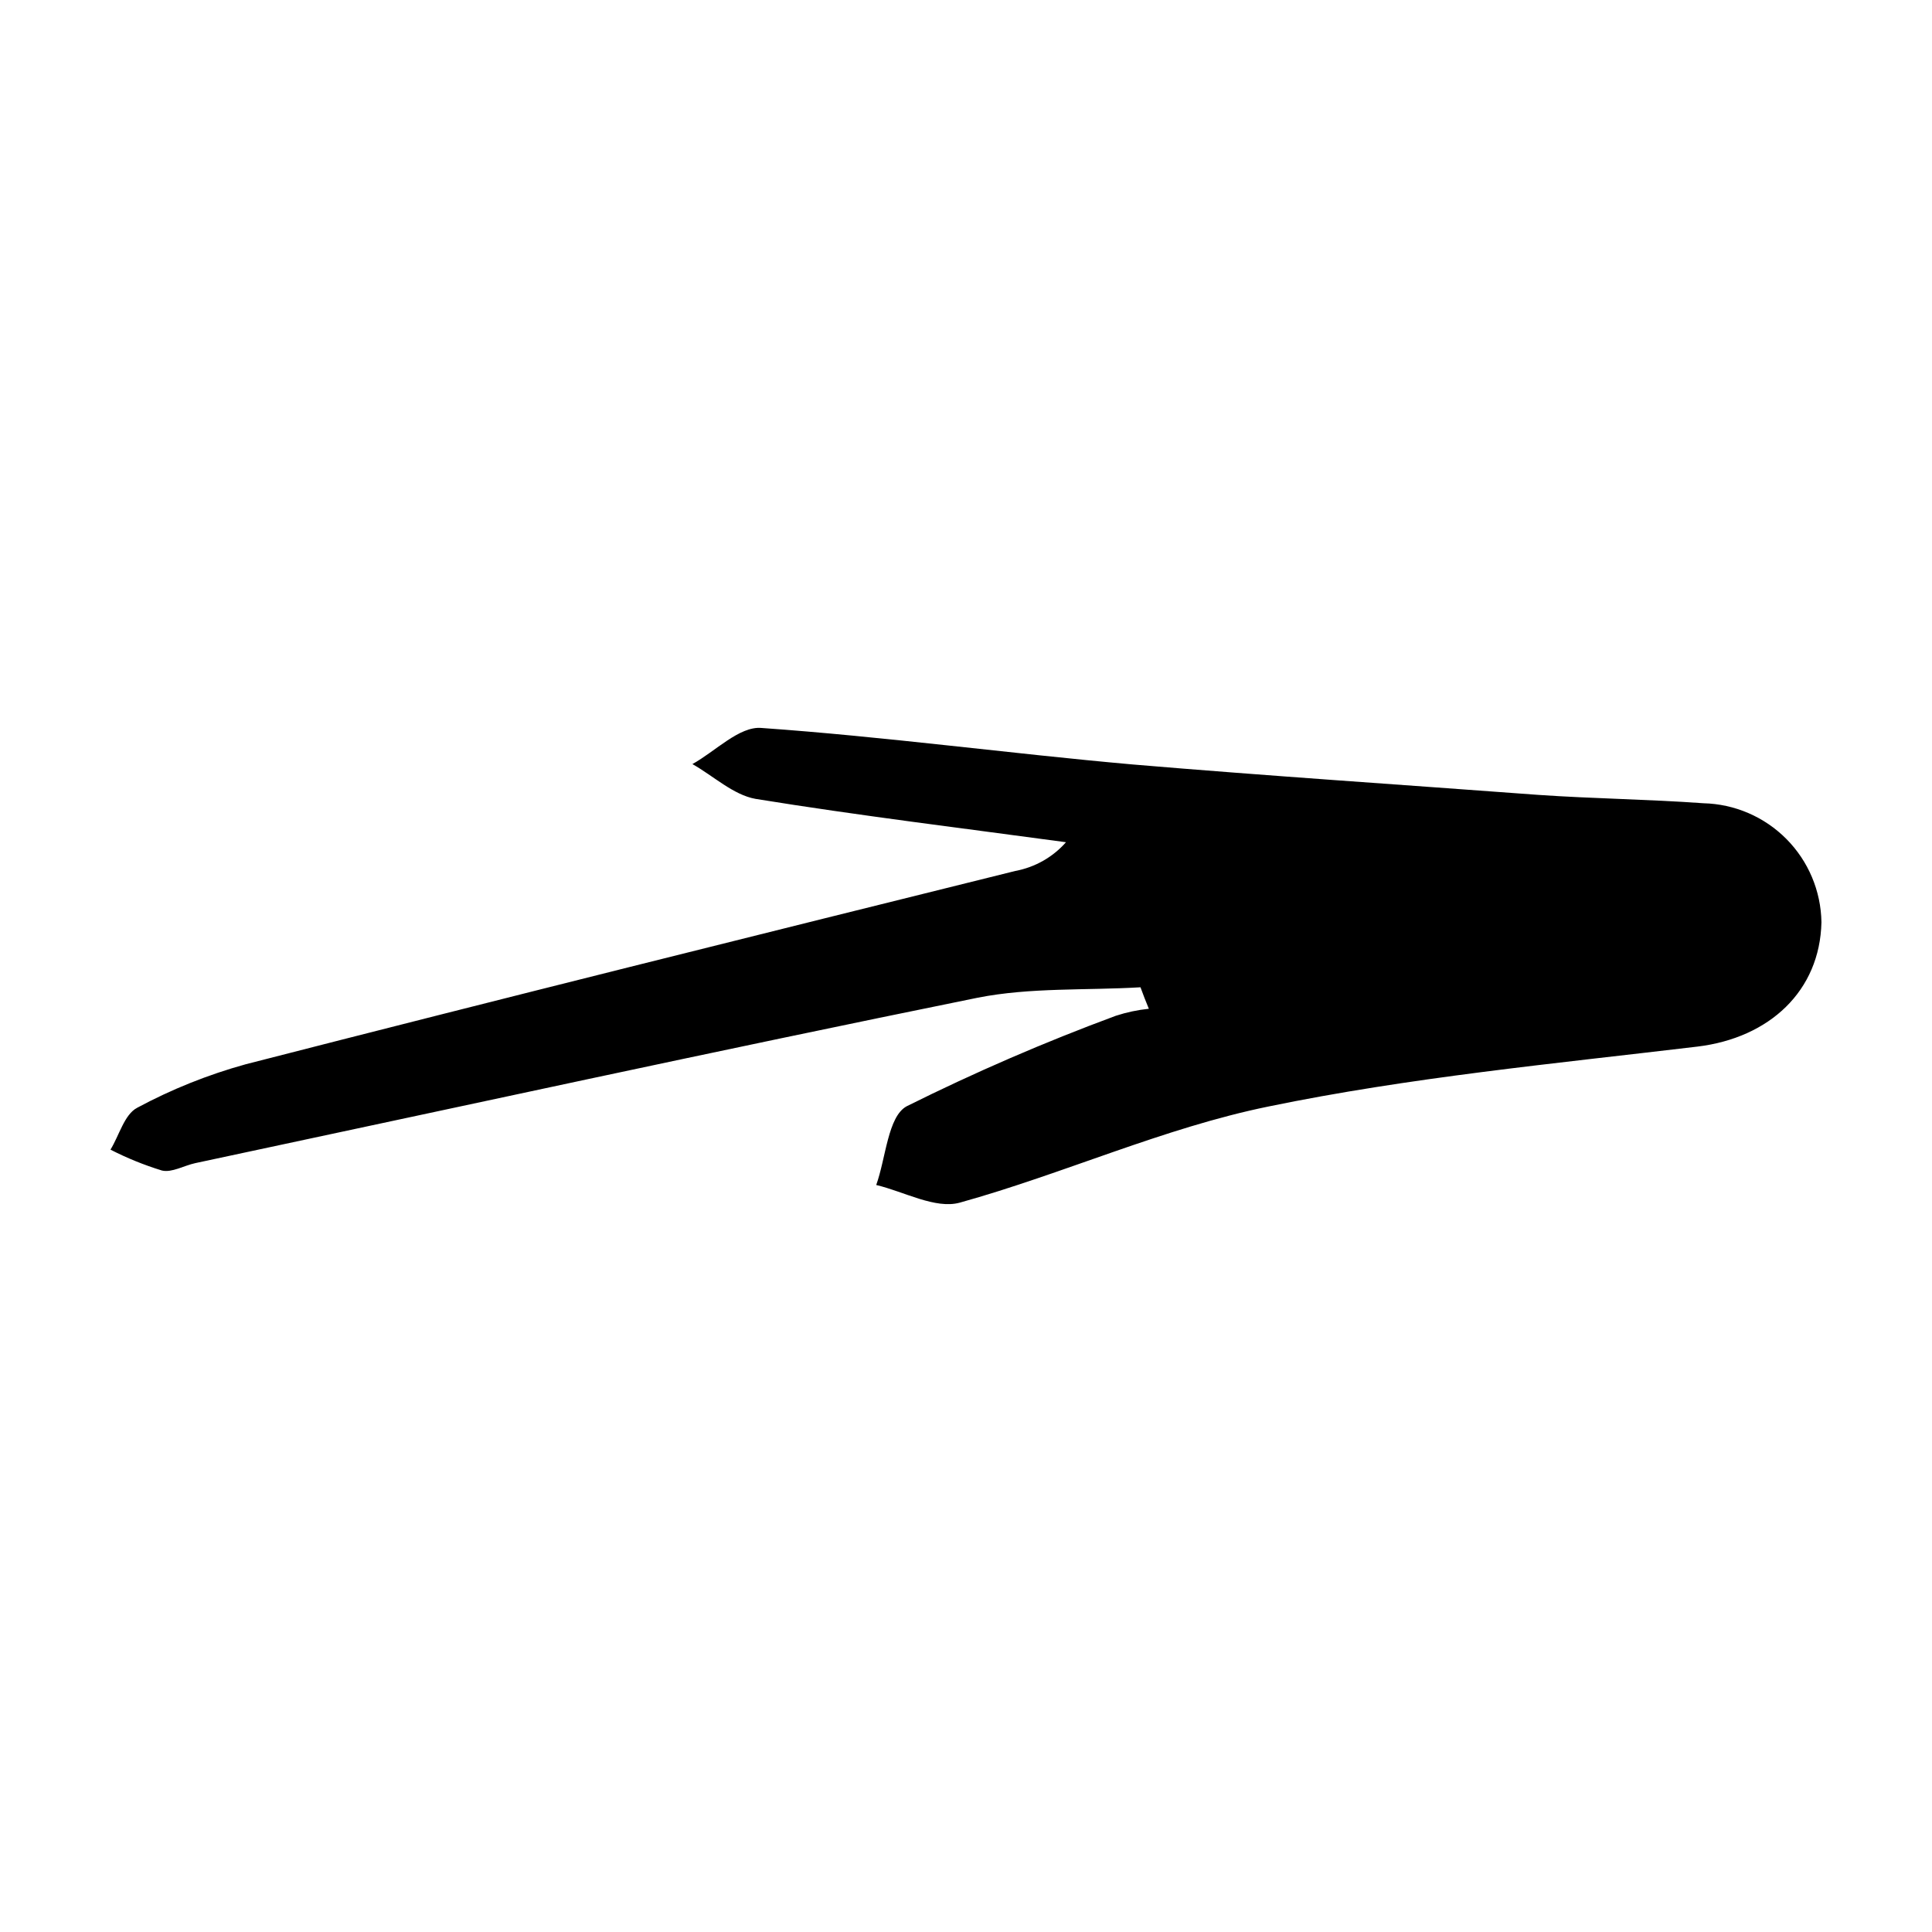
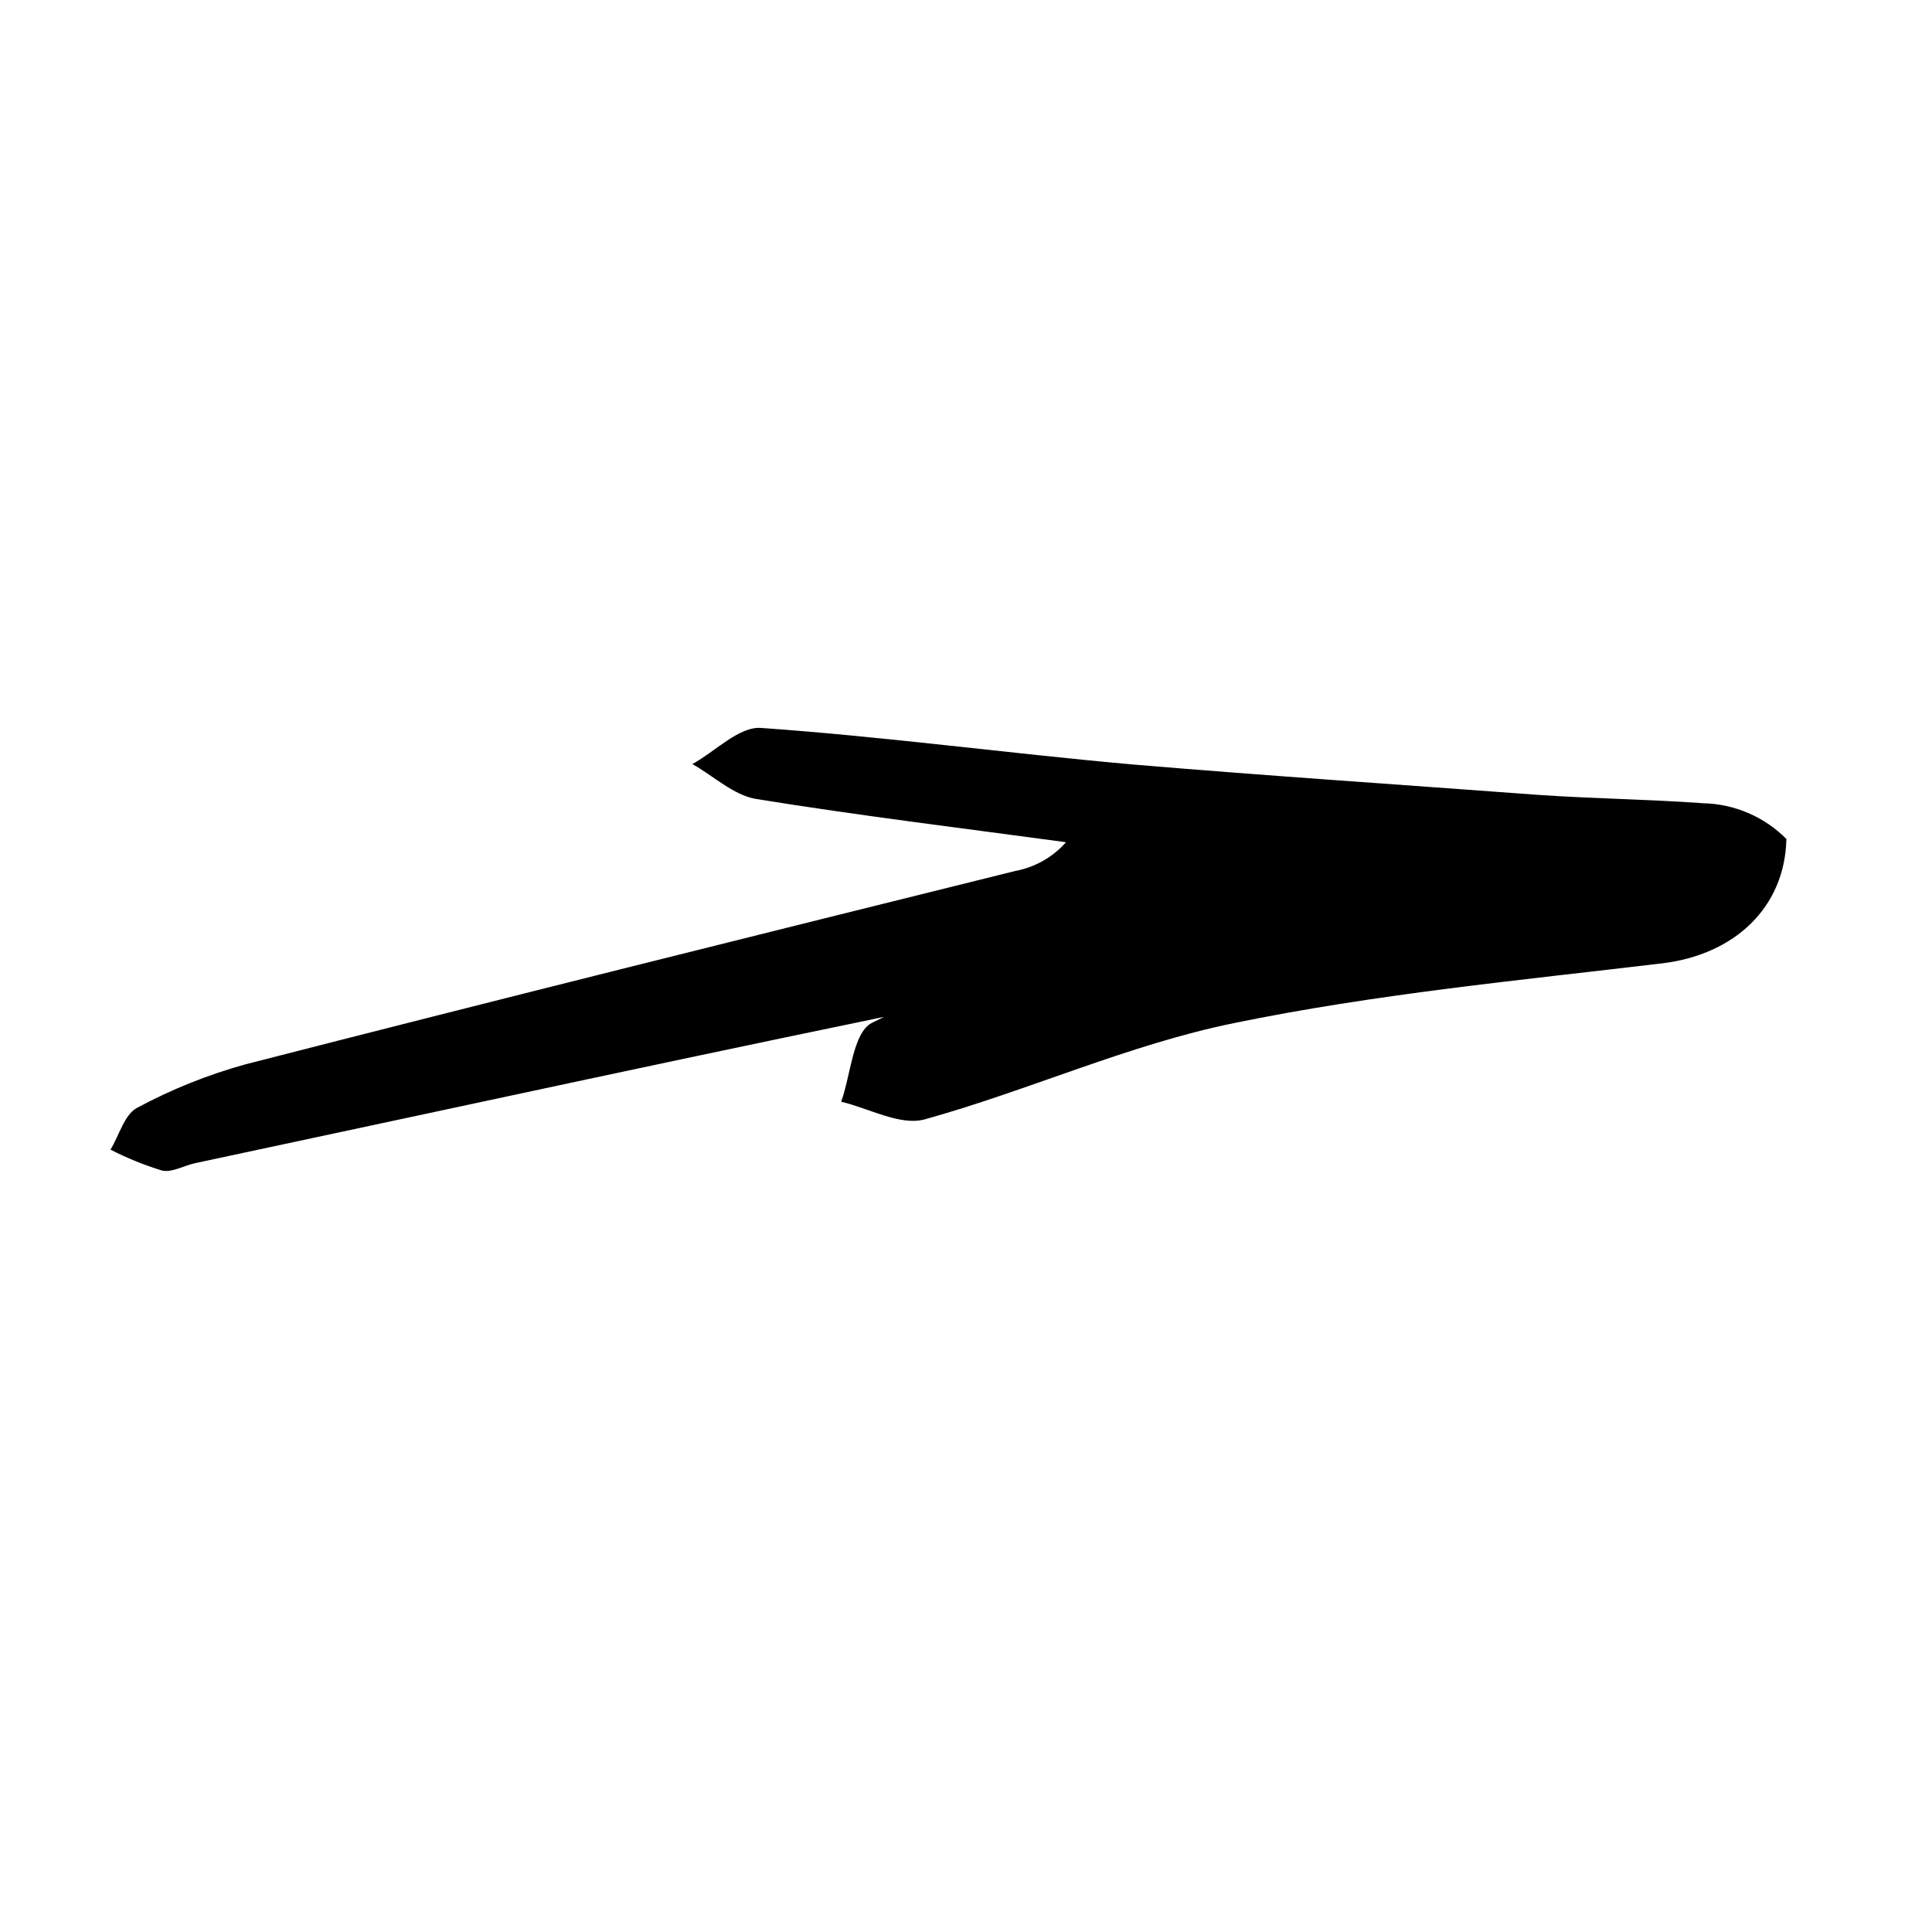
<svg xmlns="http://www.w3.org/2000/svg" fill="#000000" width="800px" height="800px" version="1.1" viewBox="144 144 512 512">
-   <path d="m446.25 405.64c-14.41 0.855-29.172 0-43.176 2.769-69.223 14.055-138.25 29.121-207.32 43.832-3.023 0.656-6.195 2.57-8.816 1.965h-0.004c-4.707-1.441-9.273-3.293-13.652-5.539 2.316-3.777 3.68-9.32 7.055-11.082l-0.004-0.004c9.129-4.906 18.781-8.773 28.77-11.535 67.914-17.434 135.98-34.359 203.99-51.238 5.191-0.969 9.91-3.644 13.402-7.609-27.457-3.727-54.914-7.055-82.273-11.488-5.894-1.055-11.184-6.094-16.727-9.219 6.098-3.375 12.445-10.078 18.289-9.574 32.848 2.316 65.496 6.75 98.344 9.672 35.82 3.027 71.742 5.394 107.56 8.066 14.559 1.008 29.172 1.16 43.73 2.215 8.281 0.195 16.164 3.59 21.996 9.469s9.164 13.789 9.289 22.07c-0.402 18.188-13.754 30.633-32.848 32.949-37.988 4.535-76.277 8.16-113.66 15.871-27.859 5.691-54.312 17.836-81.867 25.492-6.449 1.762-14.711-2.922-22.117-4.684 2.57-7.152 3.074-18.137 8.062-20.859 18.027-8.984 36.527-16.988 55.418-23.98 2.848-0.93 5.785-1.555 8.766-1.863-0.805-1.918-1.512-3.781-2.215-5.695z" />
+   <path d="m446.25 405.64c-14.41 0.855-29.172 0-43.176 2.769-69.223 14.055-138.25 29.121-207.32 43.832-3.023 0.656-6.195 2.57-8.816 1.965h-0.004c-4.707-1.441-9.273-3.293-13.652-5.539 2.316-3.777 3.68-9.32 7.055-11.082l-0.004-0.004c9.129-4.906 18.781-8.773 28.77-11.535 67.914-17.434 135.98-34.359 203.99-51.238 5.191-0.969 9.91-3.644 13.402-7.609-27.457-3.727-54.914-7.055-82.273-11.488-5.894-1.055-11.184-6.094-16.727-9.219 6.098-3.375 12.445-10.078 18.289-9.574 32.848 2.316 65.496 6.75 98.344 9.672 35.82 3.027 71.742 5.394 107.56 8.066 14.559 1.008 29.172 1.16 43.73 2.215 8.281 0.195 16.164 3.59 21.996 9.469c-0.402 18.188-13.754 30.633-32.848 32.949-37.988 4.535-76.277 8.16-113.66 15.871-27.859 5.691-54.312 17.836-81.867 25.492-6.449 1.762-14.711-2.922-22.117-4.684 2.57-7.152 3.074-18.137 8.062-20.859 18.027-8.984 36.527-16.988 55.418-23.98 2.848-0.93 5.785-1.555 8.766-1.863-0.805-1.918-1.512-3.781-2.215-5.695z" />
</svg>